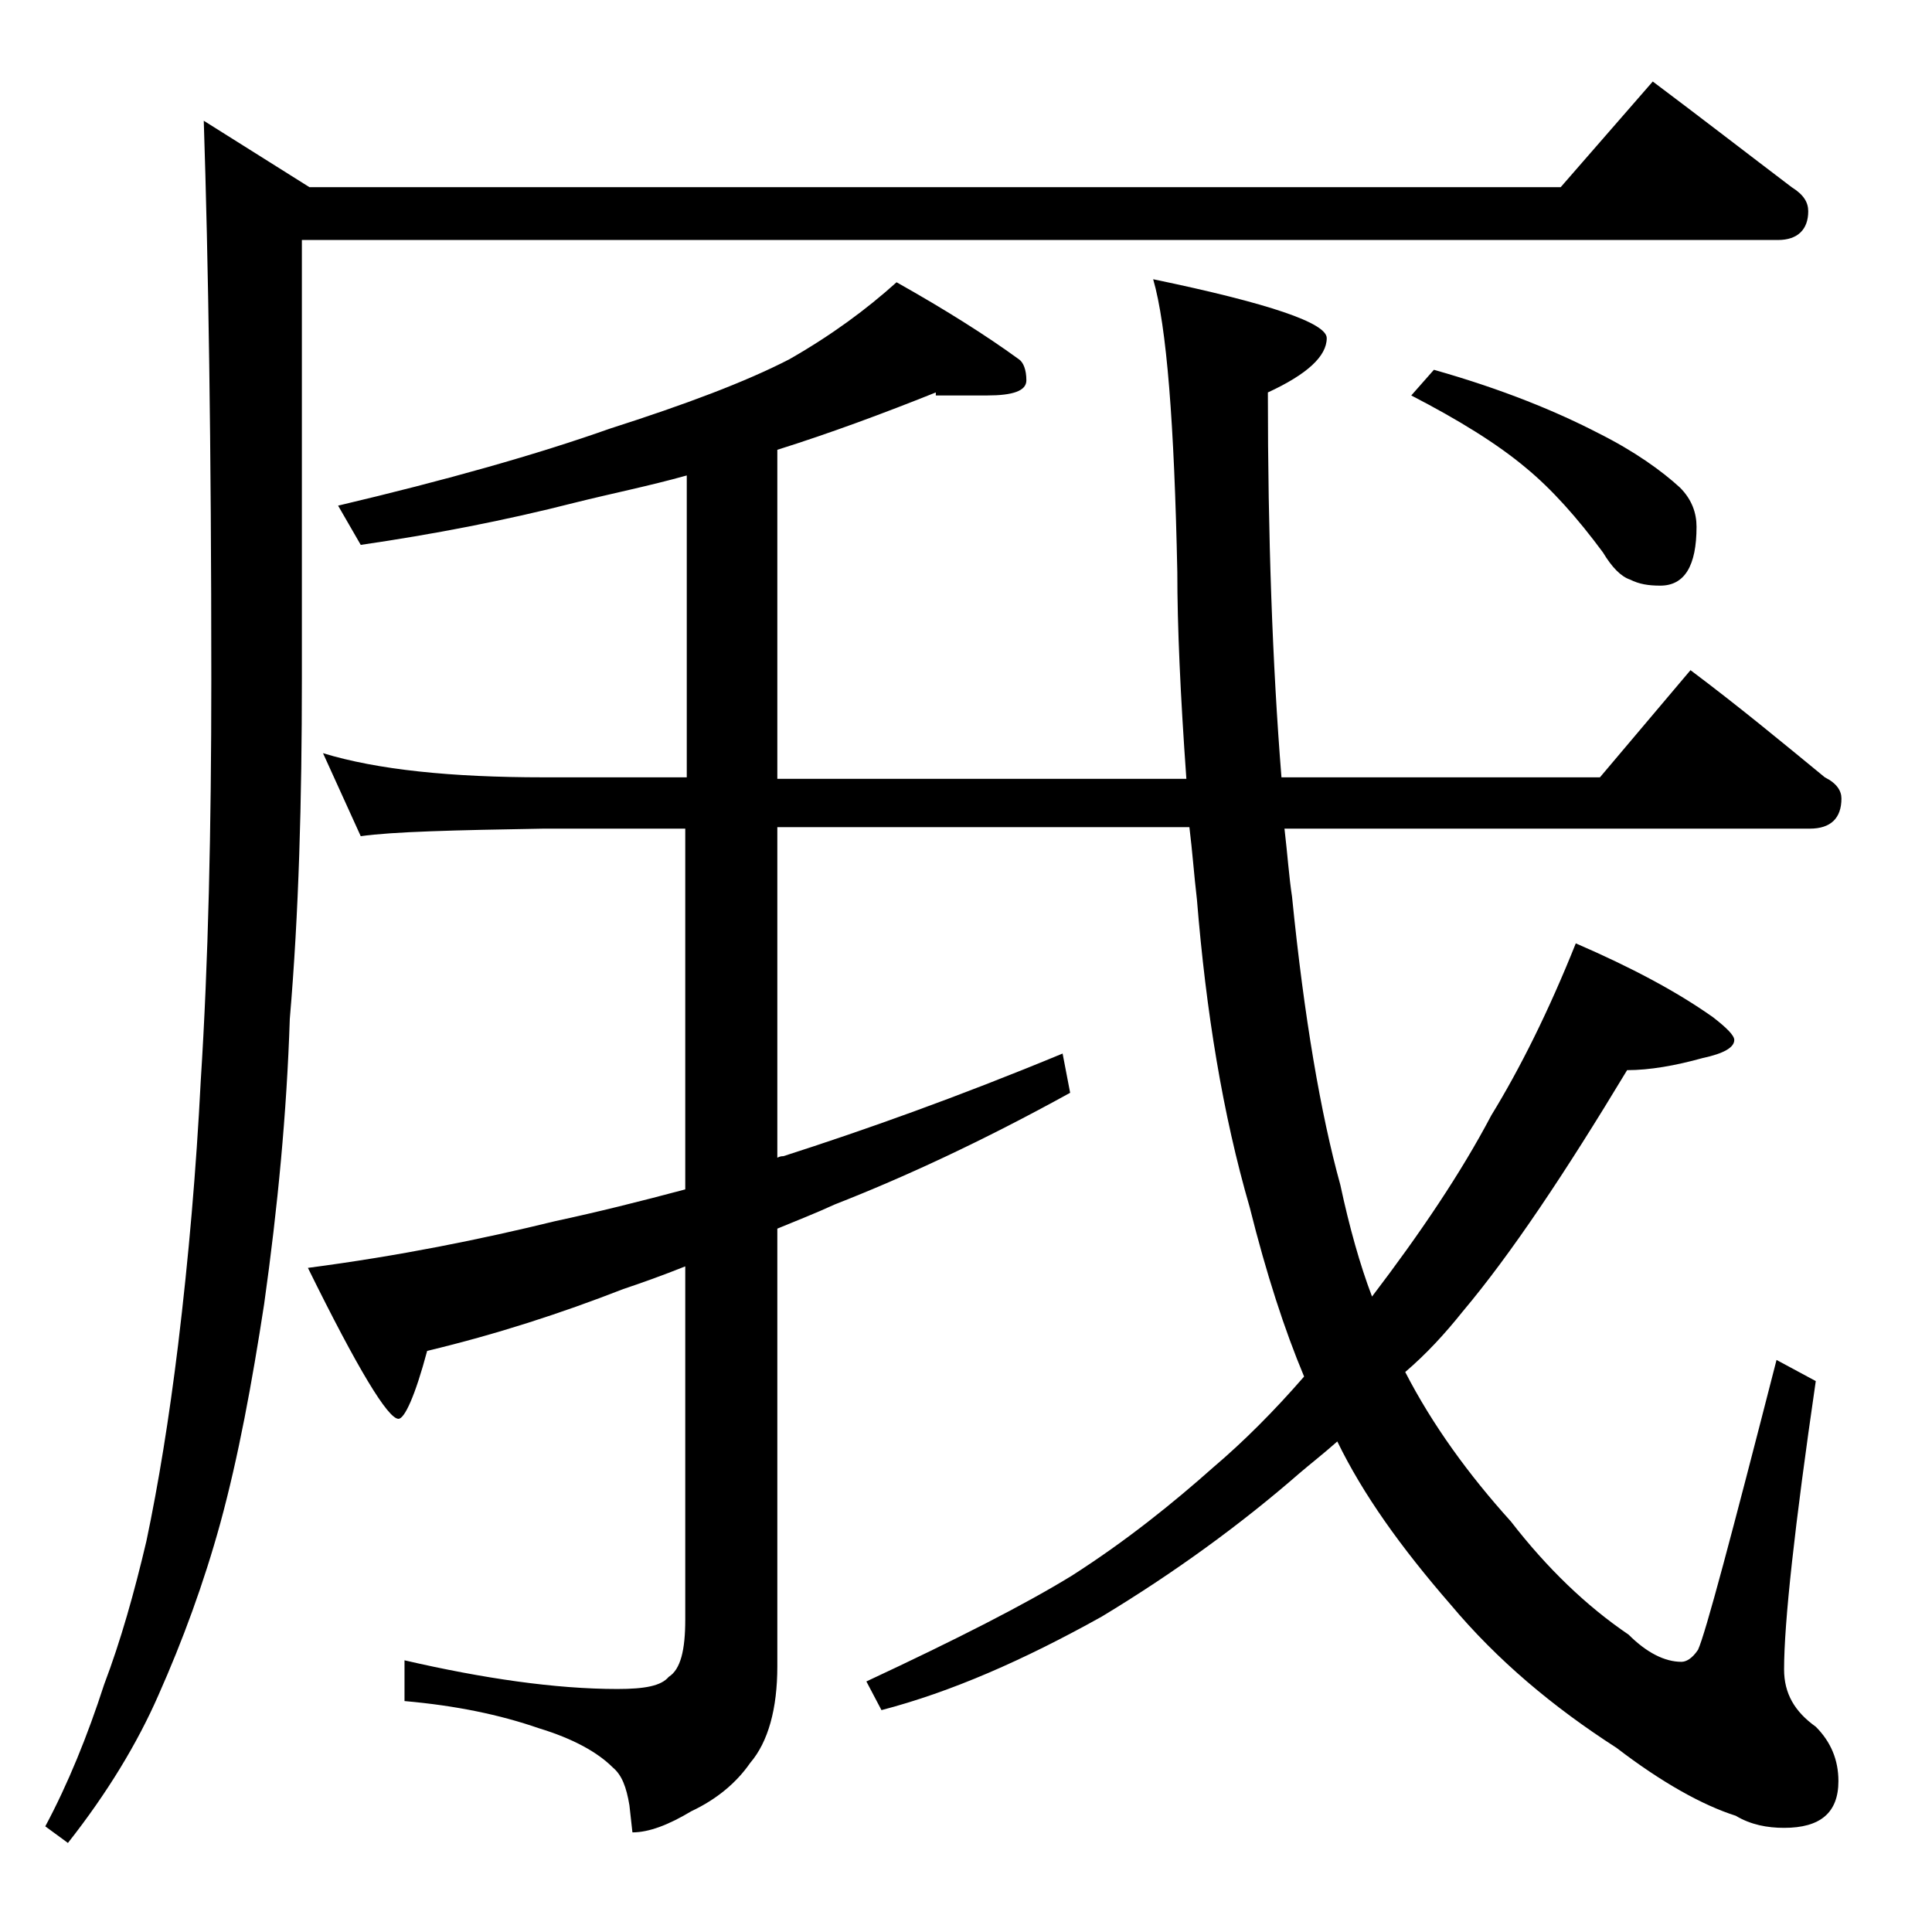
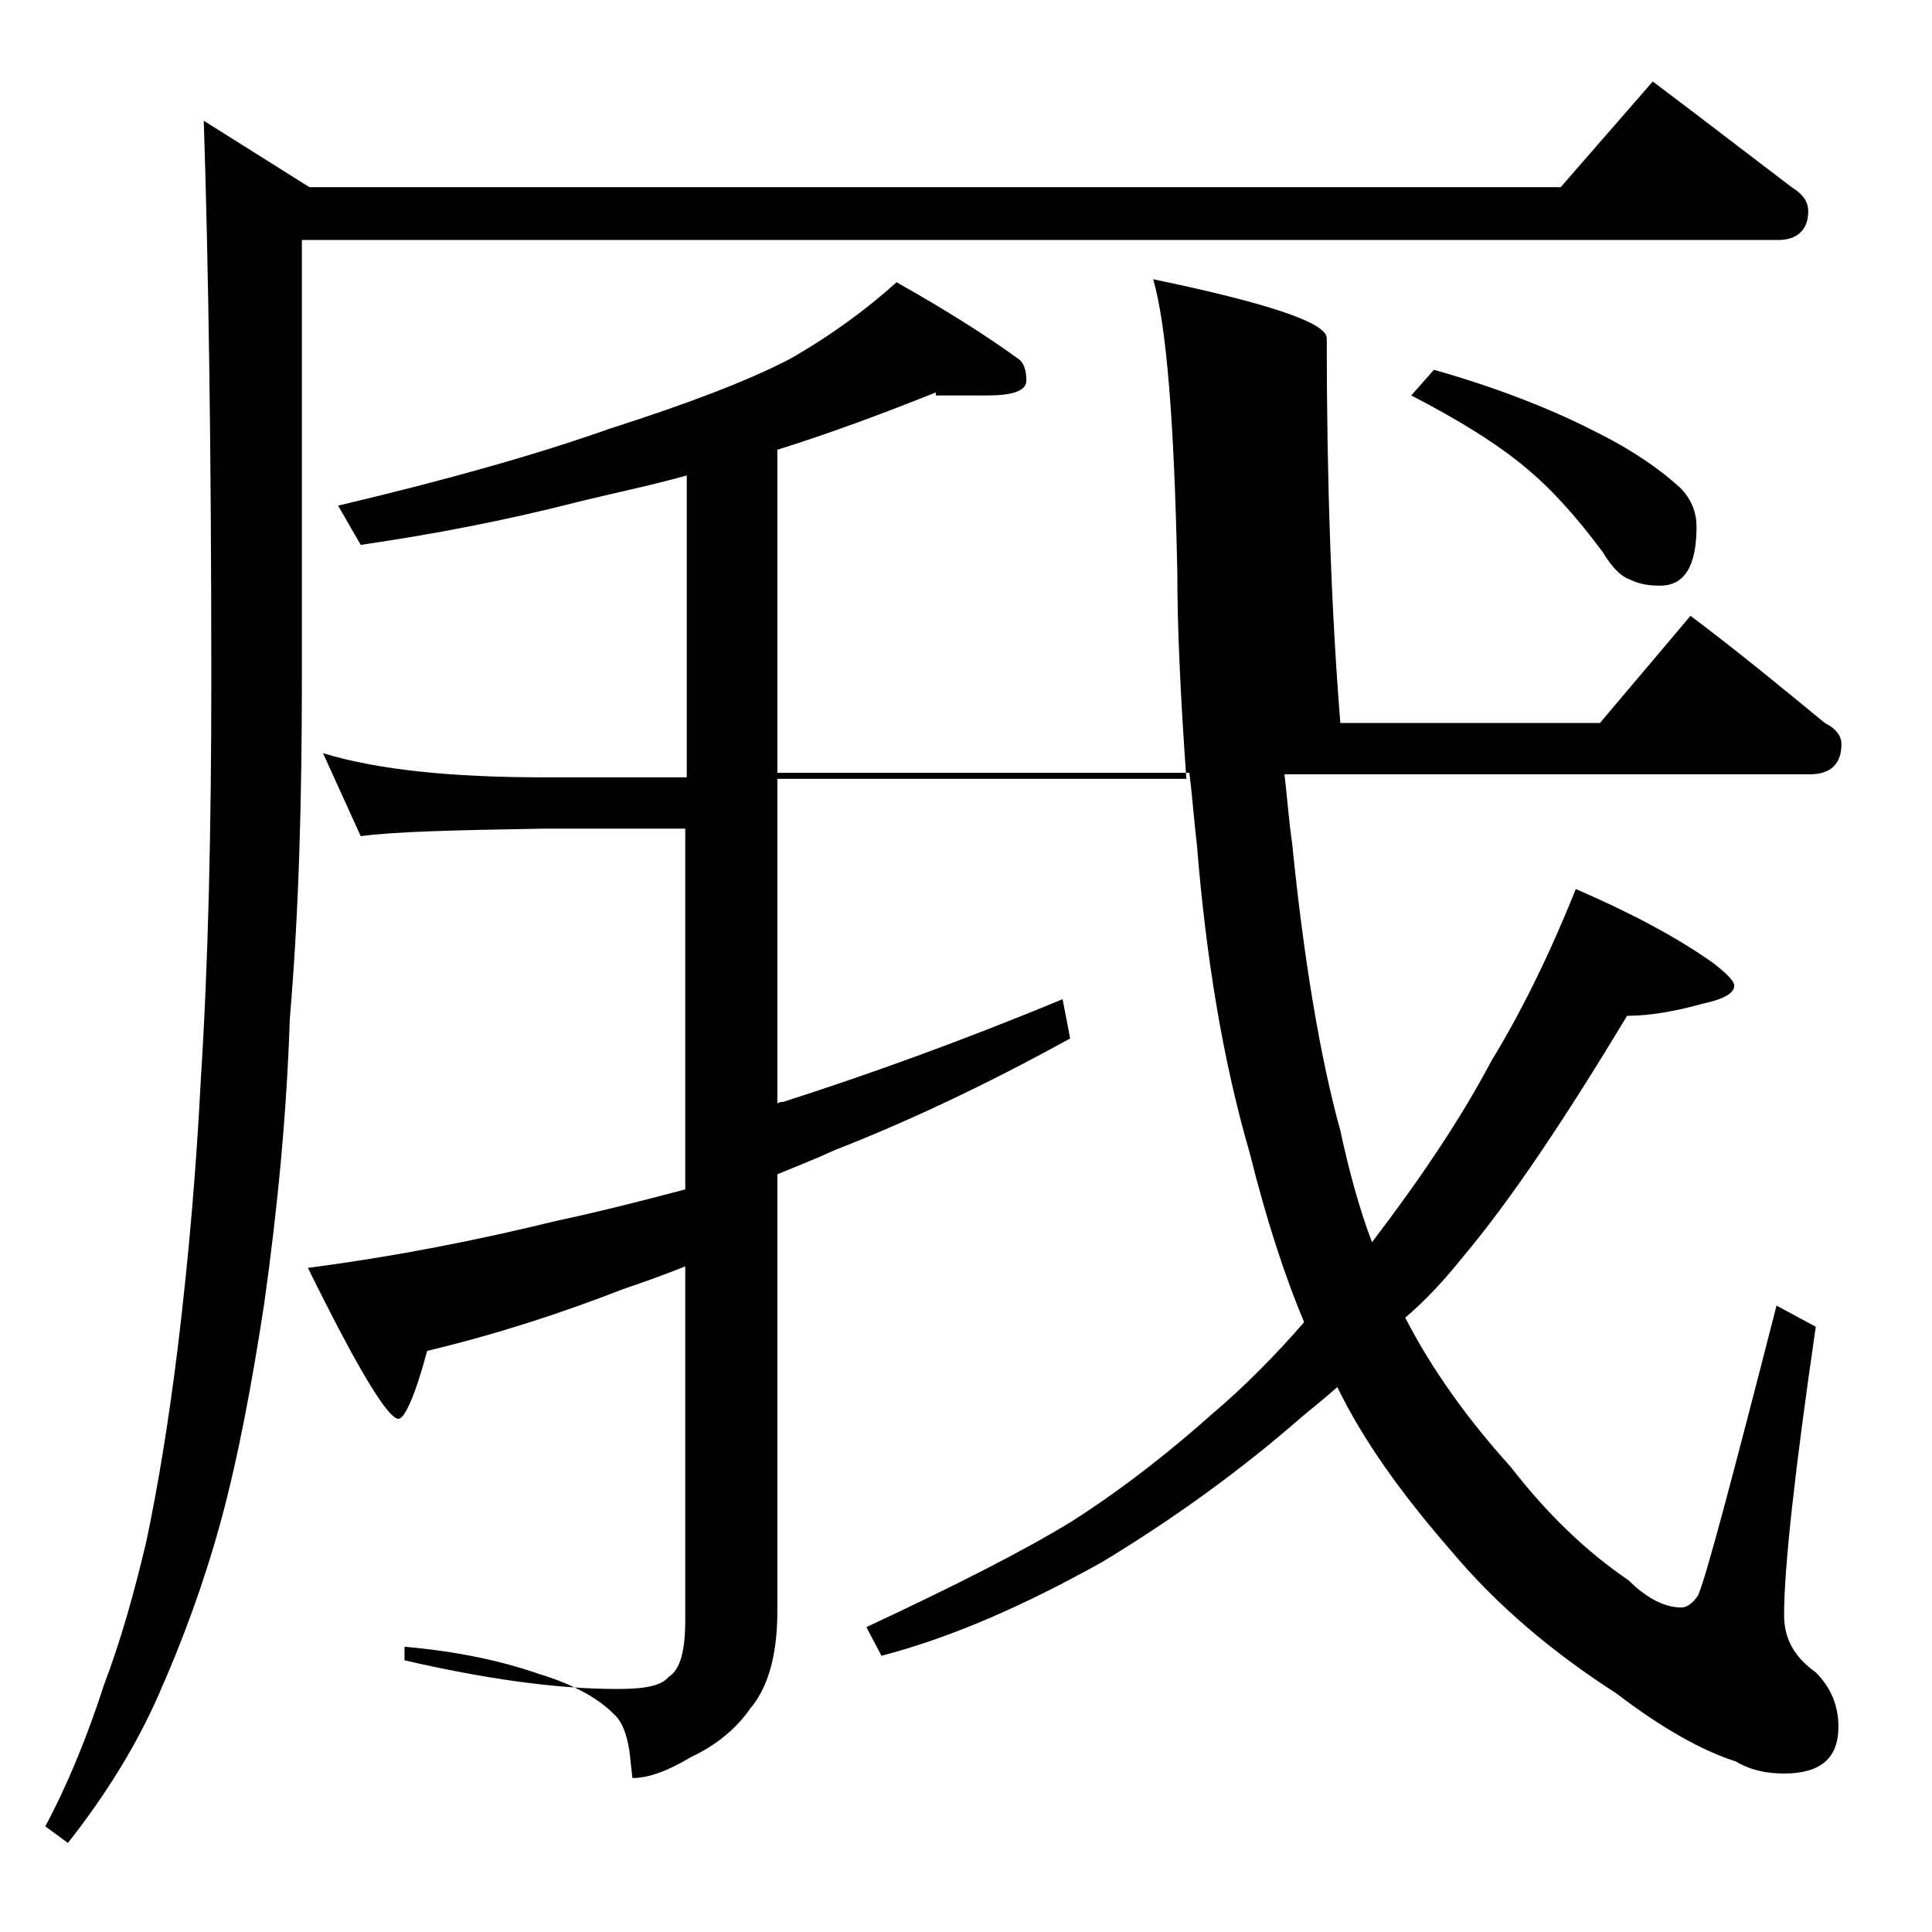
<svg xmlns="http://www.w3.org/2000/svg" version="1.1" id="Layer_1" x="0px" y="0px" viewBox="0 0 128 128" enable-background="new 0 0 128 128" xml:space="preserve">
-   <path d="M109.5,5.4c3.2,2.4,6.3,4.8,9.2,7c0.8,0.5,1.1,1,1.1,1.6c0,1.2-0.7,1.9-2,1.9H20V45c0,8-0.2,15.5-0.8,22.5  C19,73.7,18.4,80,17.5,86.4c-0.8,5.2-1.7,10.1-2.9,14.5c-1.1,4-2.5,7.8-4.1,11.4c-1.4,3.2-3.4,6.5-6,9.8L3,121  c1.5-2.8,2.8-6,3.9-9.4c1.1-2.9,2-6.1,2.8-9.5c0.8-3.8,1.5-8.1,2.1-13c0.7-5.8,1.2-11.6,1.5-17.5C13.8,63.8,14,54.9,14,45  c0-15.5-0.2-27.8-0.5-37l7,4.4h82.9L109.5,5.4z M62,26c-3.5,1.4-7,2.7-10.5,3.8v21.8h27.1C78.2,46,78,41.5,78,37.9  c-0.2-9.8-0.7-16.3-1.6-19.4c7.7,1.6,11.5,2.9,11.5,3.9c0,1.2-1.3,2.4-3.9,3.6c0,9.5,0.3,18,0.9,25.5H106l6-7.1  c3.2,2.4,6.1,4.8,8.9,7.1c0.8,0.4,1.1,0.9,1.1,1.4c0,1.3-0.7,2-2.1,2H85.1c0.2,1.7,0.3,3.2,0.5,4.5c0.8,8,1.9,14.4,3.2,19.1  c0.6,2.8,1.3,5.3,2.1,7.4c3.2-4.2,5.9-8.2,7.9-12c1.9-3.1,3.8-6.9,5.6-11.4c3.7,1.6,6.7,3.2,9.1,4.9c0.9,0.7,1.4,1.2,1.4,1.5  c0,0.5-0.7,0.9-2.1,1.2c-1.8,0.5-3.5,0.8-5,0.8c-4.1,6.8-7.7,12.2-10.9,16c-1.2,1.5-2.4,2.8-3.8,4c1.8,3.5,4.2,6.8,7,9.9  c2.4,3.1,5,5.6,7.8,7.5c1.2,1.2,2.4,1.8,3.5,1.8c0.3,0,0.7-0.2,1.1-0.8c0.5-1.1,2.2-7.5,5.2-19.2l2.6,1.4c-1.4,9.6-2.1,16-2.1,19.1  c0,1.6,0.7,2.8,2.1,3.8c1,1,1.5,2.2,1.5,3.6c0,2.1-1.2,3.1-3.6,3.1c-1.1,0-2.2-0.2-3.2-0.8c-2.2-0.7-4.9-2.2-7.9-4.5  c-4.2-2.7-7.9-5.8-11-9.5c-3.3-3.8-5.8-7.3-7.5-10.8c-0.9,0.8-1.8,1.5-2.5,2.1c-3.9,3.4-8.3,6.6-13.1,9.5c-5.2,2.9-10,5-14.6,6.2  l-1-1.9c6-2.8,10.5-5.1,13.6-7c3.6-2.3,6.7-4.8,9.4-7.2c2-1.7,4-3.7,6-6c-1.3-3.1-2.5-6.8-3.6-11.2c-1.8-6.2-2.9-13-3.5-20.4  c-0.2-1.7-0.3-3.2-0.5-4.8H51.5v21.9c0.2-0.1,0.3-0.1,0.4-0.1c5.3-1.7,11.5-3.9,18.5-6.8l0.5,2.6c-5.8,3.2-11,5.6-15.6,7.4  c-1.3,0.6-2.6,1.1-3.8,1.6v29c0,2.8-0.6,5-1.8,6.4c-0.9,1.3-2.2,2.4-3.9,3.2c-1.5,0.9-2.8,1.4-3.9,1.4l-0.2-1.8  c-0.2-1.2-0.5-2-1.1-2.5c-1-1-2.6-1.9-4.9-2.6c-2.6-0.9-5.5-1.5-8.9-1.8V110c5.2,1.2,10,1.9,14.1,1.9c1.8,0,2.9-0.2,3.4-0.8  c0.8-0.5,1.1-1.8,1.1-3.8V83.9c-1.5,0.6-2.9,1.1-4.1,1.5c-4.1,1.6-8.4,3-13,4.1c-0.8,3-1.5,4.5-1.9,4.5c-0.7,0-2.7-3.3-6-10  c6.1-0.8,11.5-1.9,16.4-3.1c2.8-0.6,5.6-1.3,8.6-2.1V54.9H36c-5.9,0.1-10,0.2-12.1,0.5l-2.5-5.5C25,51,29.9,51.5,36,51.5h9.5v-20  c-2.5,0.7-5,1.2-7.4,1.8c-4.7,1.2-9.4,2.1-14.2,2.8l-1.5-2.6c7.2-1.7,13.2-3.4,18-5.1c5-1.6,9-3.1,11.9-4.6c2.8-1.6,5.1-3.3,7.1-5.1  c3.2,1.8,5.9,3.5,8.1,5.1c0.3,0.2,0.5,0.7,0.5,1.4c0,0.7-0.9,1-2.6,1H62z M95,24.5c4.6,1.3,8.2,2.8,10.9,4.2  c2.4,1.2,4.2,2.5,5.4,3.6c0.8,0.8,1.1,1.7,1.1,2.6c0,2.6-0.8,3.9-2.4,3.9c-0.8,0-1.4-0.1-2-0.4c-0.6-0.2-1.2-0.8-1.8-1.8  c-1.7-2.3-3.4-4.2-5.1-5.6c-1.9-1.6-4.5-3.2-7.6-4.8L95,24.5z" />
+   <path d="M109.5,5.4c3.2,2.4,6.3,4.8,9.2,7c0.8,0.5,1.1,1,1.1,1.6c0,1.2-0.7,1.9-2,1.9H20V45c0,8-0.2,15.5-0.8,22.5  C19,73.7,18.4,80,17.5,86.4c-0.8,5.2-1.7,10.1-2.9,14.5c-1.1,4-2.5,7.8-4.1,11.4c-1.4,3.2-3.4,6.5-6,9.8L3,121  c1.5-2.8,2.8-6,3.9-9.4c1.1-2.9,2-6.1,2.8-9.5c0.8-3.8,1.5-8.1,2.1-13c0.7-5.8,1.2-11.6,1.5-17.5C13.8,63.8,14,54.9,14,45  c0-15.5-0.2-27.8-0.5-37l7,4.4h82.9L109.5,5.4z M62,26c-3.5,1.4-7,2.7-10.5,3.8v21.8h27.1C78.2,46,78,41.5,78,37.9  c-0.2-9.8-0.7-16.3-1.6-19.4c7.7,1.6,11.5,2.9,11.5,3.9c0,9.5,0.3,18,0.9,25.5H106l6-7.1  c3.2,2.4,6.1,4.8,8.9,7.1c0.8,0.4,1.1,0.9,1.1,1.4c0,1.3-0.7,2-2.1,2H85.1c0.2,1.7,0.3,3.2,0.5,4.5c0.8,8,1.9,14.4,3.2,19.1  c0.6,2.8,1.3,5.3,2.1,7.4c3.2-4.2,5.9-8.2,7.9-12c1.9-3.1,3.8-6.9,5.6-11.4c3.7,1.6,6.7,3.2,9.1,4.9c0.9,0.7,1.4,1.2,1.4,1.5  c0,0.5-0.7,0.9-2.1,1.2c-1.8,0.5-3.5,0.8-5,0.8c-4.1,6.8-7.7,12.2-10.9,16c-1.2,1.5-2.4,2.8-3.8,4c1.8,3.5,4.2,6.8,7,9.9  c2.4,3.1,5,5.6,7.8,7.5c1.2,1.2,2.4,1.8,3.5,1.8c0.3,0,0.7-0.2,1.1-0.8c0.5-1.1,2.2-7.5,5.2-19.2l2.6,1.4c-1.4,9.6-2.1,16-2.1,19.1  c0,1.6,0.7,2.8,2.1,3.8c1,1,1.5,2.2,1.5,3.6c0,2.1-1.2,3.1-3.6,3.1c-1.1,0-2.2-0.2-3.2-0.8c-2.2-0.7-4.9-2.2-7.9-4.5  c-4.2-2.7-7.9-5.8-11-9.5c-3.3-3.8-5.8-7.3-7.5-10.8c-0.9,0.8-1.8,1.5-2.5,2.1c-3.9,3.4-8.3,6.6-13.1,9.5c-5.2,2.9-10,5-14.6,6.2  l-1-1.9c6-2.8,10.5-5.1,13.6-7c3.6-2.3,6.7-4.8,9.4-7.2c2-1.7,4-3.7,6-6c-1.3-3.1-2.5-6.8-3.6-11.2c-1.8-6.2-2.9-13-3.5-20.4  c-0.2-1.7-0.3-3.2-0.5-4.8H51.5v21.9c0.2-0.1,0.3-0.1,0.4-0.1c5.3-1.7,11.5-3.9,18.5-6.8l0.5,2.6c-5.8,3.2-11,5.6-15.6,7.4  c-1.3,0.6-2.6,1.1-3.8,1.6v29c0,2.8-0.6,5-1.8,6.4c-0.9,1.3-2.2,2.4-3.9,3.2c-1.5,0.9-2.8,1.4-3.9,1.4l-0.2-1.8  c-0.2-1.2-0.5-2-1.1-2.5c-1-1-2.6-1.9-4.9-2.6c-2.6-0.9-5.5-1.5-8.9-1.8V110c5.2,1.2,10,1.9,14.1,1.9c1.8,0,2.9-0.2,3.4-0.8  c0.8-0.5,1.1-1.8,1.1-3.8V83.9c-1.5,0.6-2.9,1.1-4.1,1.5c-4.1,1.6-8.4,3-13,4.1c-0.8,3-1.5,4.5-1.9,4.5c-0.7,0-2.7-3.3-6-10  c6.1-0.8,11.5-1.9,16.4-3.1c2.8-0.6,5.6-1.3,8.6-2.1V54.9H36c-5.9,0.1-10,0.2-12.1,0.5l-2.5-5.5C25,51,29.9,51.5,36,51.5h9.5v-20  c-2.5,0.7-5,1.2-7.4,1.8c-4.7,1.2-9.4,2.1-14.2,2.8l-1.5-2.6c7.2-1.7,13.2-3.4,18-5.1c5-1.6,9-3.1,11.9-4.6c2.8-1.6,5.1-3.3,7.1-5.1  c3.2,1.8,5.9,3.5,8.1,5.1c0.3,0.2,0.5,0.7,0.5,1.4c0,0.7-0.9,1-2.6,1H62z M95,24.5c4.6,1.3,8.2,2.8,10.9,4.2  c2.4,1.2,4.2,2.5,5.4,3.6c0.8,0.8,1.1,1.7,1.1,2.6c0,2.6-0.8,3.9-2.4,3.9c-0.8,0-1.4-0.1-2-0.4c-0.6-0.2-1.2-0.8-1.8-1.8  c-1.7-2.3-3.4-4.2-5.1-5.6c-1.9-1.6-4.5-3.2-7.6-4.8L95,24.5z" />
</svg>